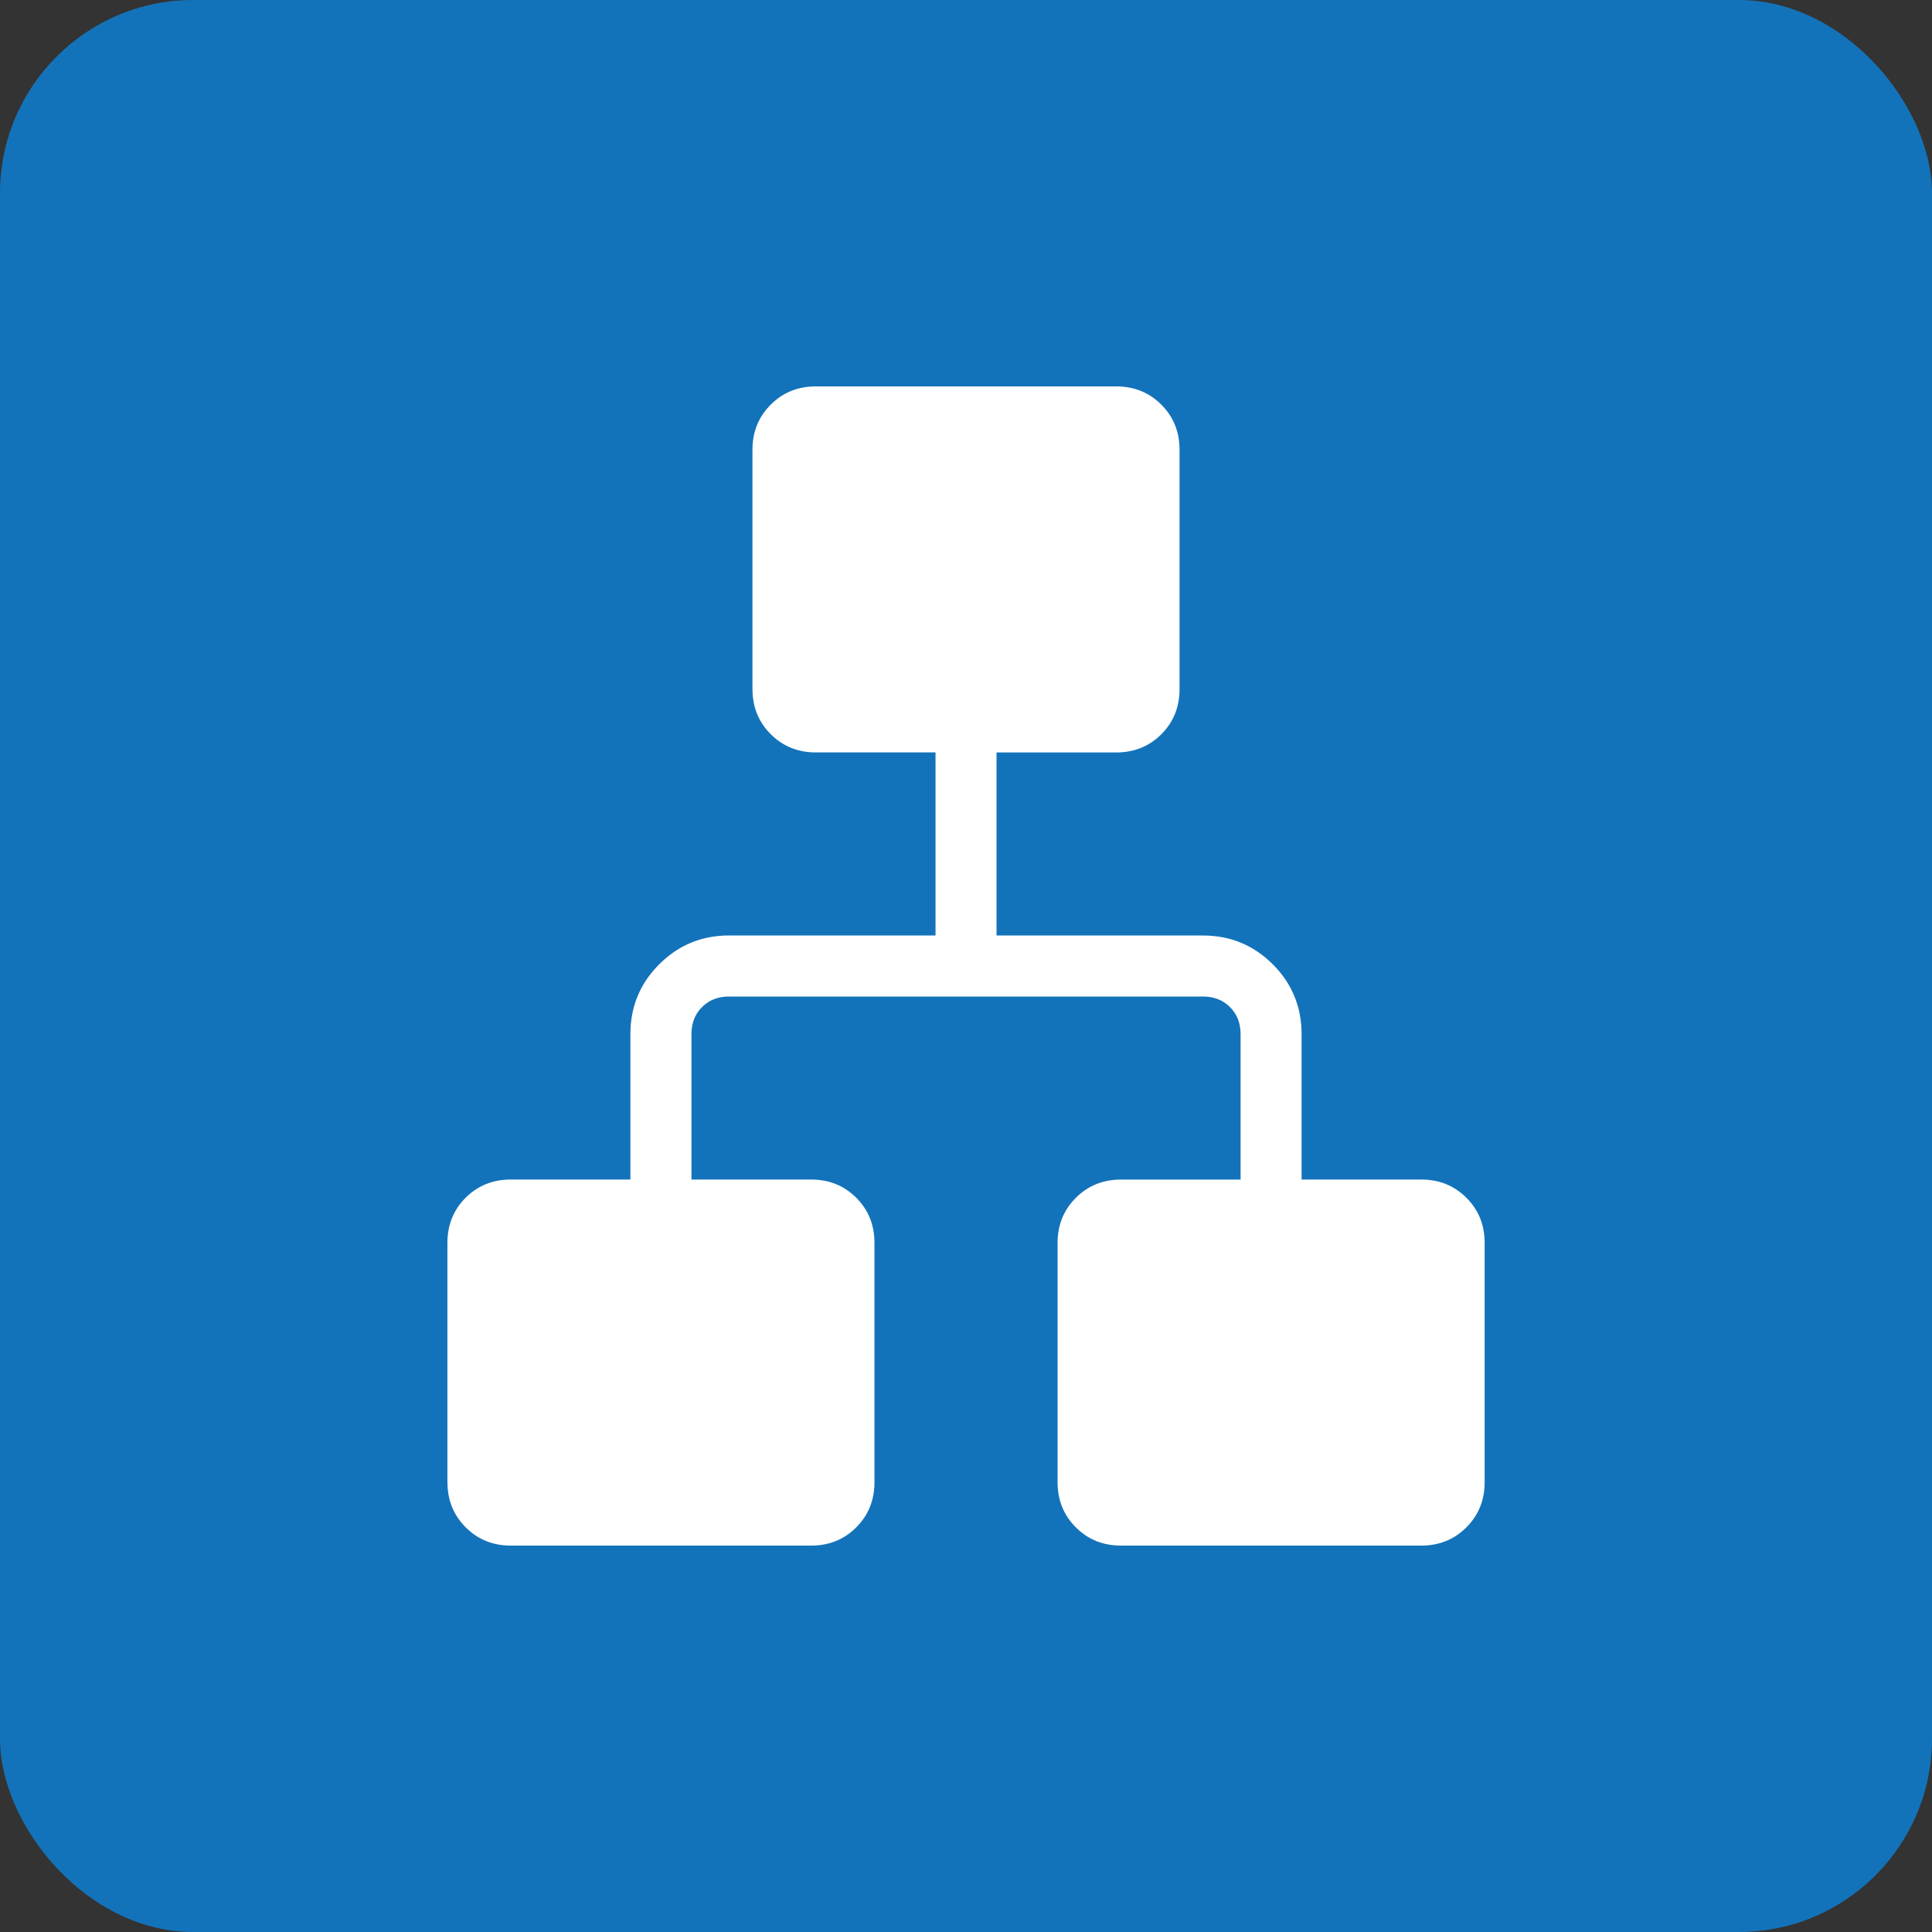
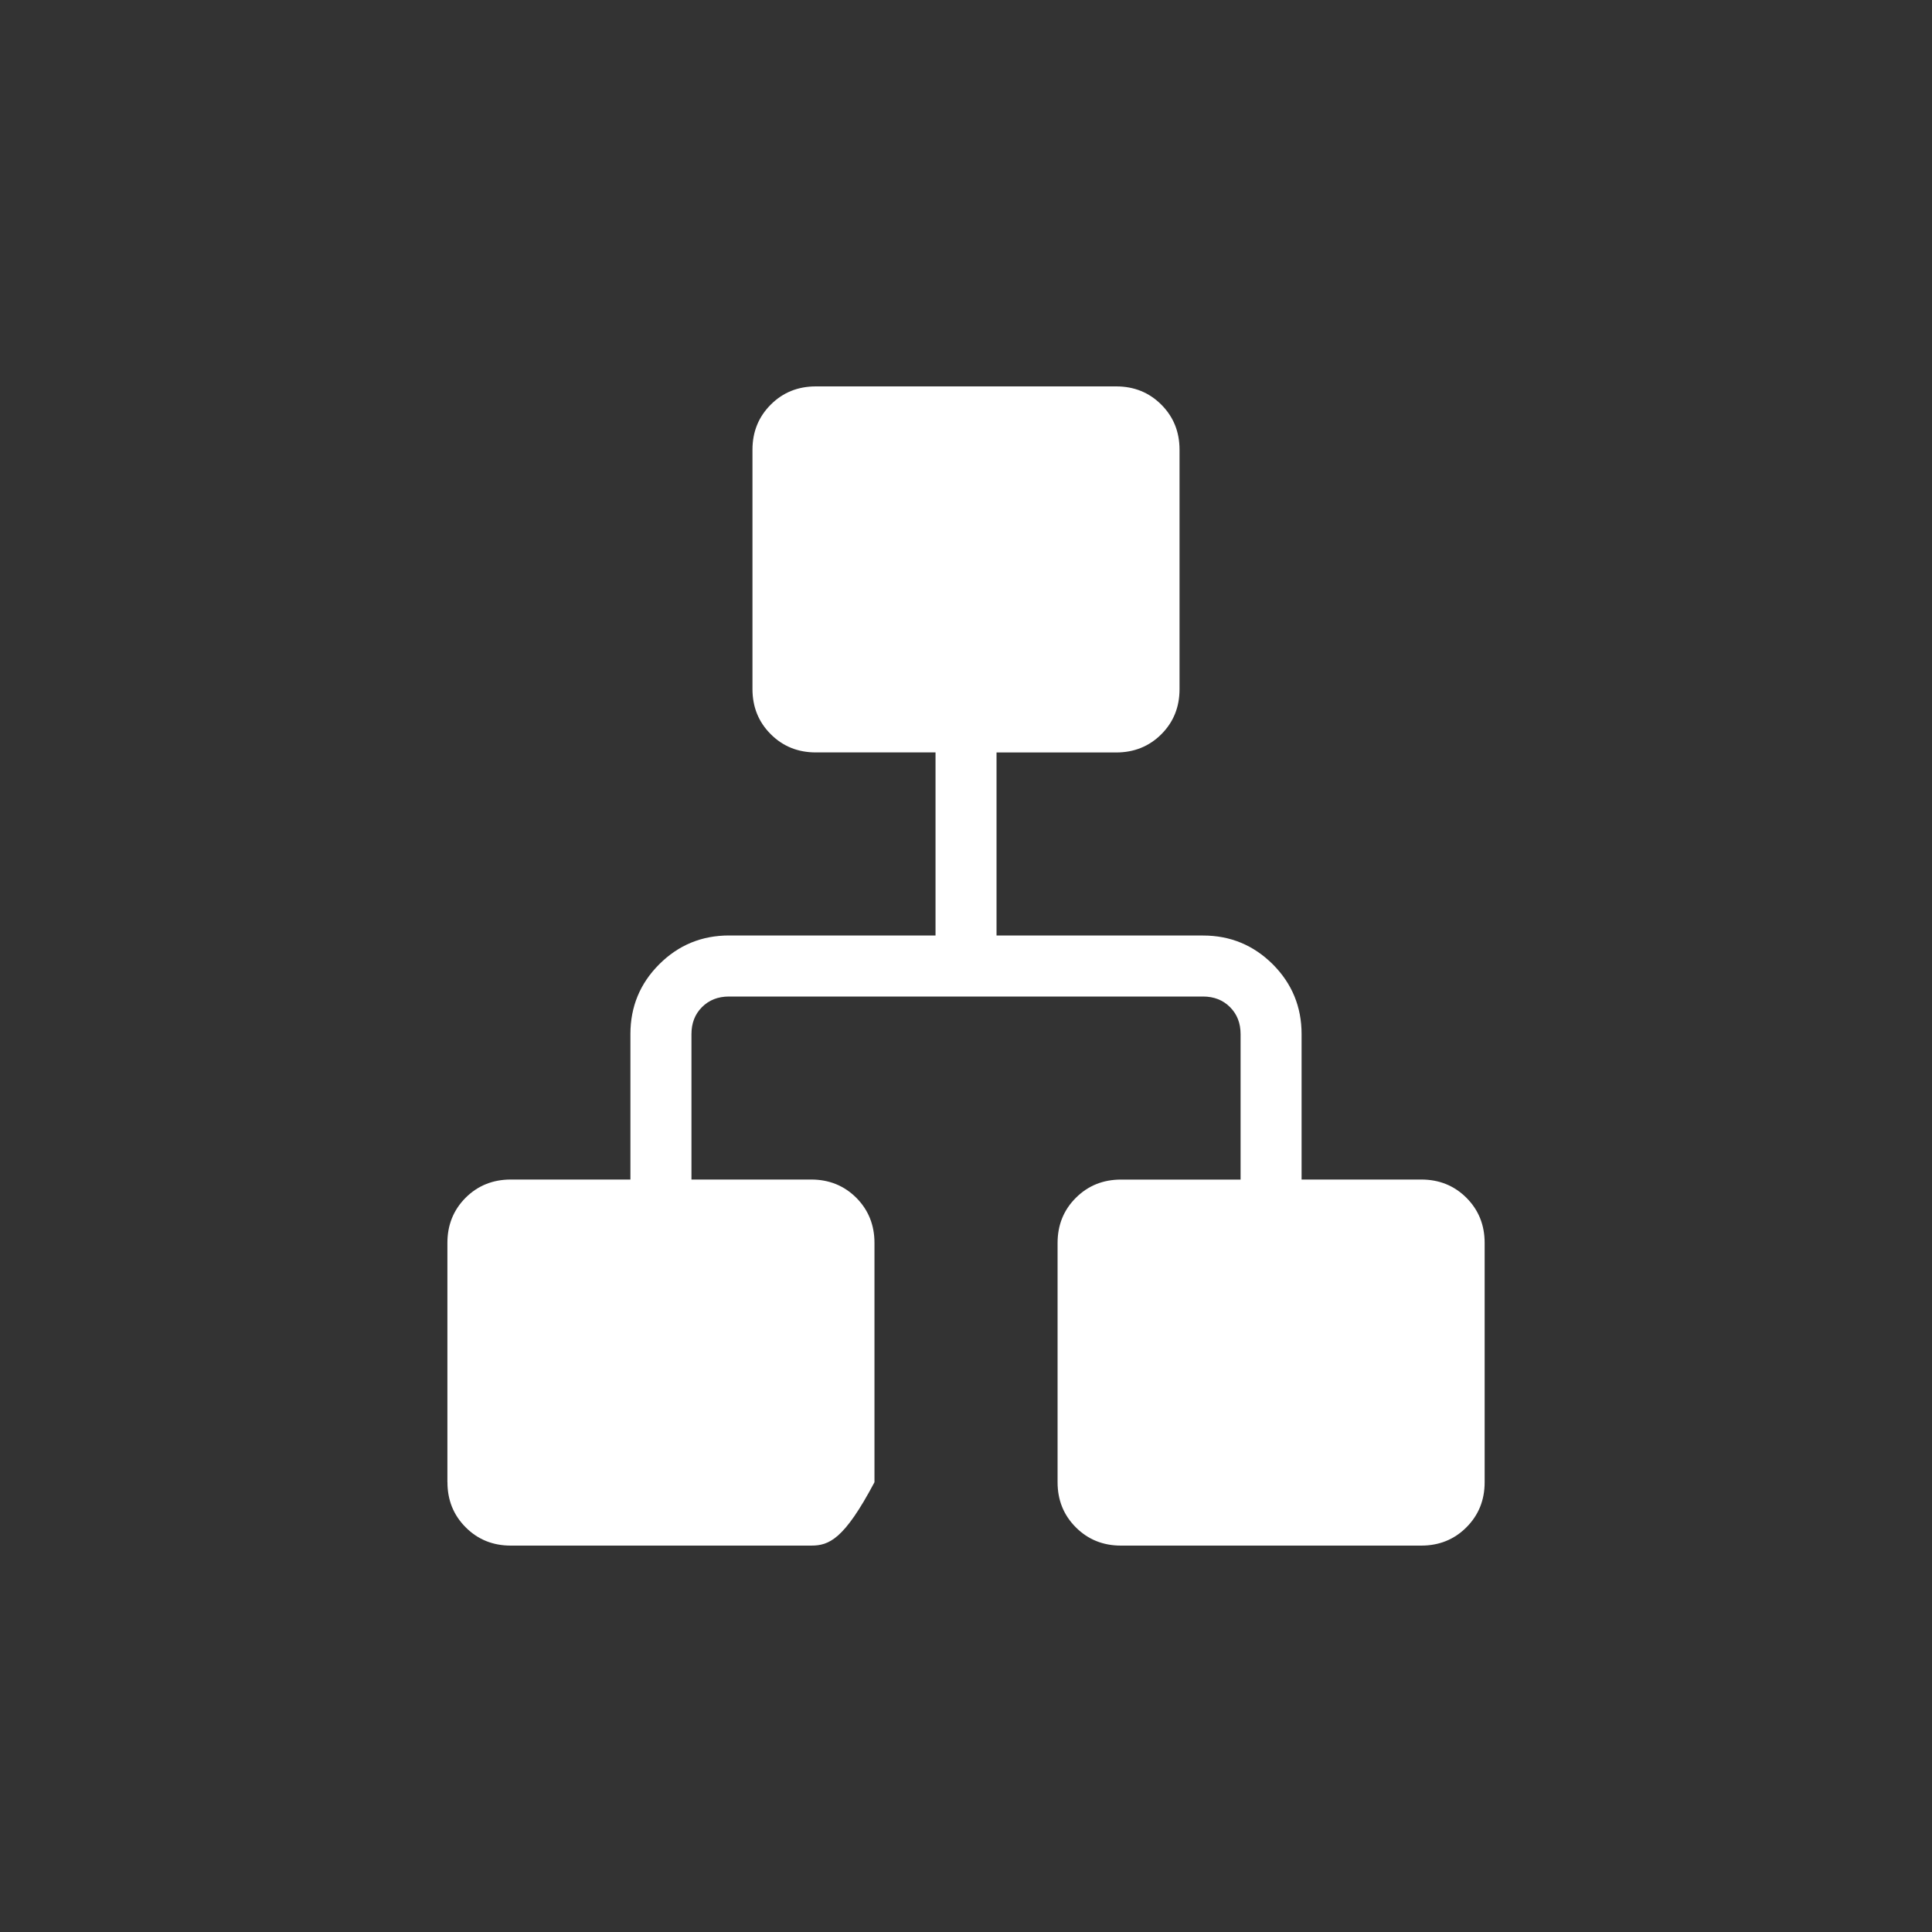
<svg xmlns="http://www.w3.org/2000/svg" width="40" height="40" viewBox="0 0 40 40" fill="none">
  <rect x="0" y="0" width="40" height="40" fill="#333333" stroke="none" />
-   <rect width="40" height="40" rx="4" fill="#1373BA" />
-   <path d="M9.263 30.689V25.732C9.263 25.361 9.389 25.05 9.64 24.798C9.892 24.547 10.204 24.421 10.575 24.421H13.052V21.409C13.052 20.843 13.251 20.361 13.649 19.964C14.046 19.567 14.528 19.368 15.094 19.368H19.369V15.578H16.891C16.52 15.578 16.208 15.452 15.957 15.2C15.705 14.949 15.579 14.637 15.579 14.266V9.311C15.579 8.941 15.705 8.63 15.957 8.378C16.208 8.126 16.52 8 16.891 8H23.11C23.481 8 23.792 8.126 24.044 8.378C24.296 8.63 24.421 8.941 24.421 9.312V14.268C24.421 14.639 24.296 14.95 24.044 15.202C23.792 15.453 23.48 15.579 23.109 15.579H20.632V19.369H24.908C25.472 19.369 25.953 19.568 26.352 19.965C26.749 20.363 26.948 20.845 26.948 21.41V24.421H29.426C29.797 24.421 30.108 24.547 30.36 24.798C30.612 25.05 30.738 25.362 30.738 25.733V30.688C30.738 31.059 30.612 31.37 30.36 31.622C30.108 31.874 29.796 32 29.425 32H23.209C22.837 32 22.526 31.874 22.274 31.622C22.022 31.37 21.896 31.059 21.896 30.688V25.734C21.896 25.363 22.022 25.051 22.274 24.8C22.526 24.548 22.837 24.422 23.209 24.422H25.685V21.41C25.685 21.183 25.612 20.997 25.466 20.851C25.32 20.705 25.134 20.632 24.908 20.632H15.092C14.866 20.632 14.68 20.705 14.534 20.851C14.388 20.997 14.316 21.183 14.316 21.41V24.421H16.794C17.165 24.421 17.476 24.547 17.728 24.798C17.979 25.05 18.105 25.362 18.105 25.733V30.688C18.105 31.059 17.979 31.37 17.728 31.622C17.476 31.874 17.164 32 16.793 32H10.576C10.205 32 9.893 31.874 9.642 31.622C9.39 31.37 9.264 31.059 9.264 30.688" fill="white" />
+   <path d="M9.263 30.689V25.732C9.263 25.361 9.389 25.05 9.64 24.798C9.892 24.547 10.204 24.421 10.575 24.421H13.052V21.409C13.052 20.843 13.251 20.361 13.649 19.964C14.046 19.567 14.528 19.368 15.094 19.368H19.369V15.578H16.891C16.52 15.578 16.208 15.452 15.957 15.2C15.705 14.949 15.579 14.637 15.579 14.266V9.311C15.579 8.941 15.705 8.63 15.957 8.378C16.208 8.126 16.52 8 16.891 8H23.11C23.481 8 23.792 8.126 24.044 8.378C24.296 8.63 24.421 8.941 24.421 9.312V14.268C24.421 14.639 24.296 14.95 24.044 15.202C23.792 15.453 23.48 15.579 23.109 15.579H20.632V19.369H24.908C25.472 19.369 25.953 19.568 26.352 19.965C26.749 20.363 26.948 20.845 26.948 21.41V24.421H29.426C29.797 24.421 30.108 24.547 30.36 24.798C30.612 25.05 30.738 25.362 30.738 25.733V30.688C30.738 31.059 30.612 31.37 30.36 31.622C30.108 31.874 29.796 32 29.425 32H23.209C22.837 32 22.526 31.874 22.274 31.622C22.022 31.37 21.896 31.059 21.896 30.688V25.734C21.896 25.363 22.022 25.051 22.274 24.8C22.526 24.548 22.837 24.422 23.209 24.422H25.685V21.41C25.685 21.183 25.612 20.997 25.466 20.851C25.32 20.705 25.134 20.632 24.908 20.632H15.092C14.866 20.632 14.68 20.705 14.534 20.851C14.388 20.997 14.316 21.183 14.316 21.41V24.421H16.794C17.165 24.421 17.476 24.547 17.728 24.798C17.979 25.05 18.105 25.362 18.105 25.733V30.688C17.476 31.874 17.164 32 16.793 32H10.576C10.205 32 9.893 31.874 9.642 31.622C9.39 31.37 9.264 31.059 9.264 30.688" fill="white" />
</svg>